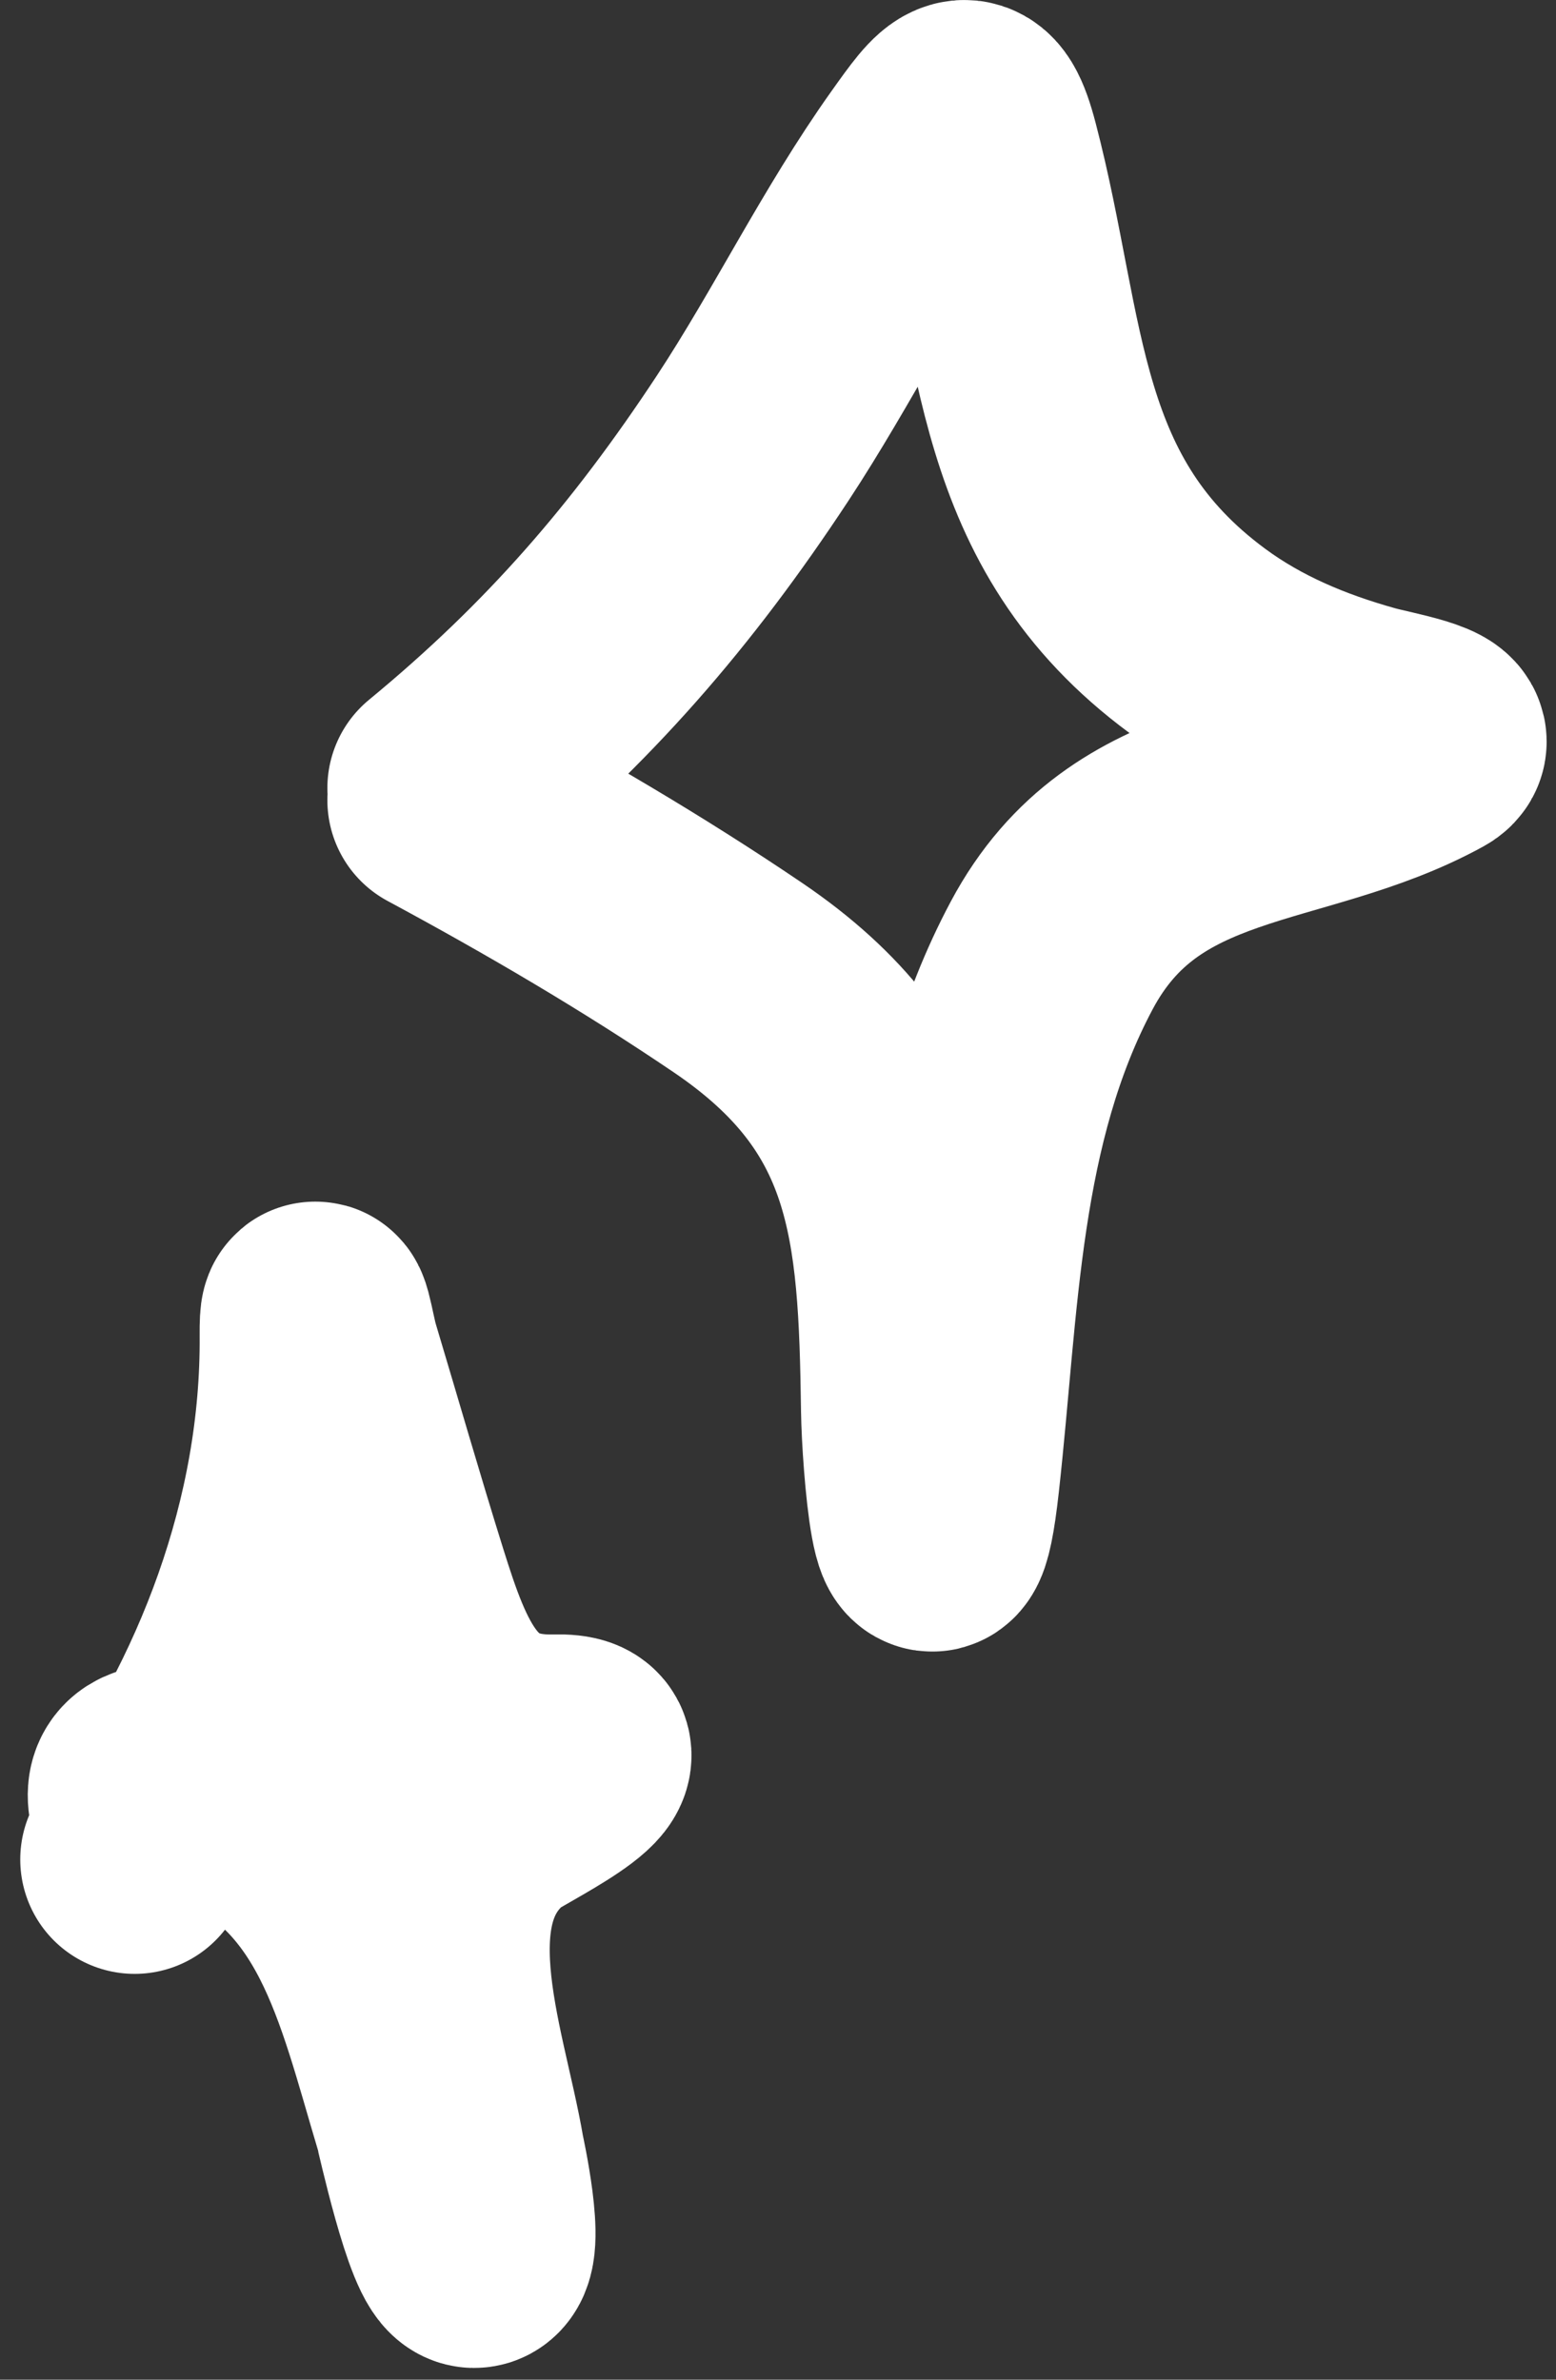
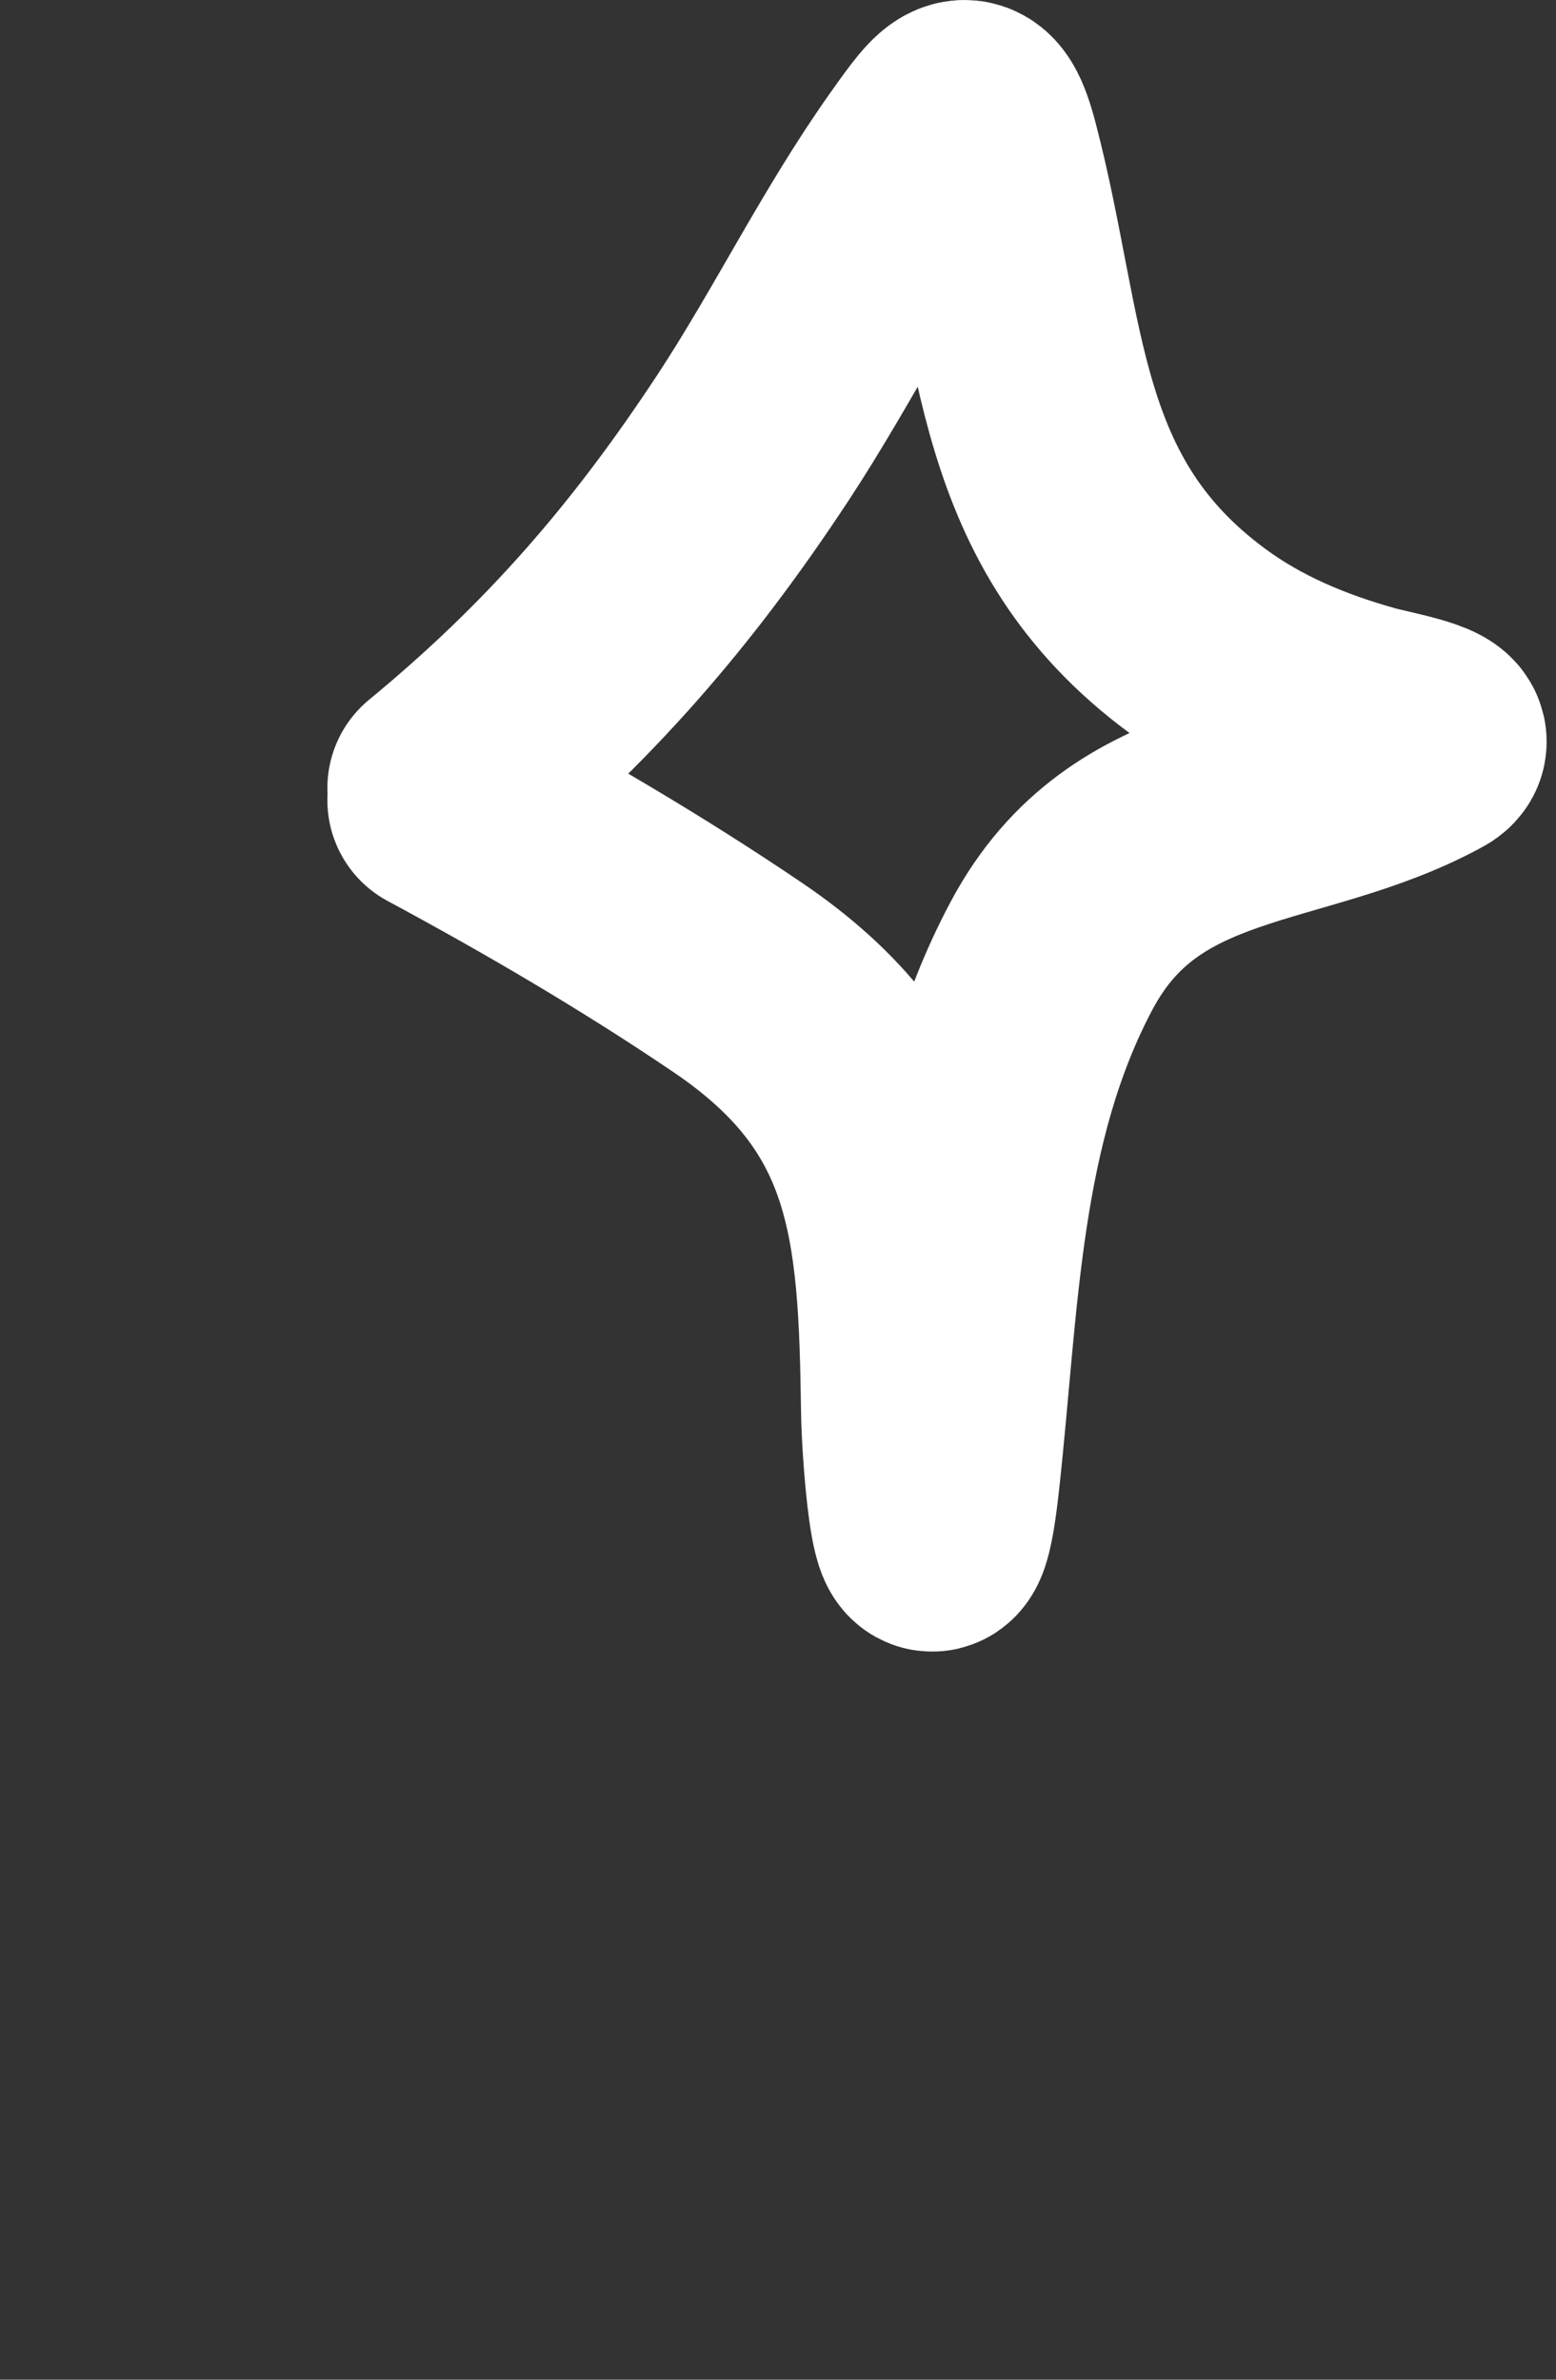
<svg xmlns="http://www.w3.org/2000/svg" width="68" height="104" viewBox="0 0 68 104" fill="none">
  <rect x="0" y="0" width="68" height="104" fill="#333333" stroke="none" />
  <path d="M19.307 34.441C24.838 29.883 28.93 25.169 32.9 19.138C35.536 15.132 37.637 10.778 40.418 6.872C41.921 4.76 42.382 4.112 43.043 6.636C45.199 14.868 44.722 22.402 52.331 28.013C54.535 29.638 57.028 30.675 59.643 31.404C60.614 31.674 63.298 32.127 62.415 32.612C56.543 35.842 49.634 34.862 45.962 41.753C42.18 48.849 42.164 56.916 41.303 64.663C40.606 70.939 40.035 63.76 40.006 61.626C39.892 53.313 39.506 47.646 32.251 42.726C28.101 39.912 23.709 37.342 19.307 34.971" stroke="white" stroke-width="10" stroke-linecap="round" />
-   <path d="M5.885 81.264C10.706 74.653 13.789 66.629 13.725 58.348C13.71 56.342 14.009 58.472 14.239 59.241C15.233 62.554 16.188 65.881 17.221 69.182C18.435 73.059 19.716 76.543 24.259 76.429C27.343 76.351 22.062 78.892 21.503 79.349C17.076 82.963 19.767 89.576 20.565 94.284C20.566 94.288 21.49 98.495 20.717 98.486C20.004 98.478 18.782 92.856 18.695 92.566C16.941 86.718 15.783 80.86 9.556 78.315C8.558 77.907 5.708 76.98 6.291 78.925" stroke="white" stroke-width="10" stroke-linecap="round" />
</svg>